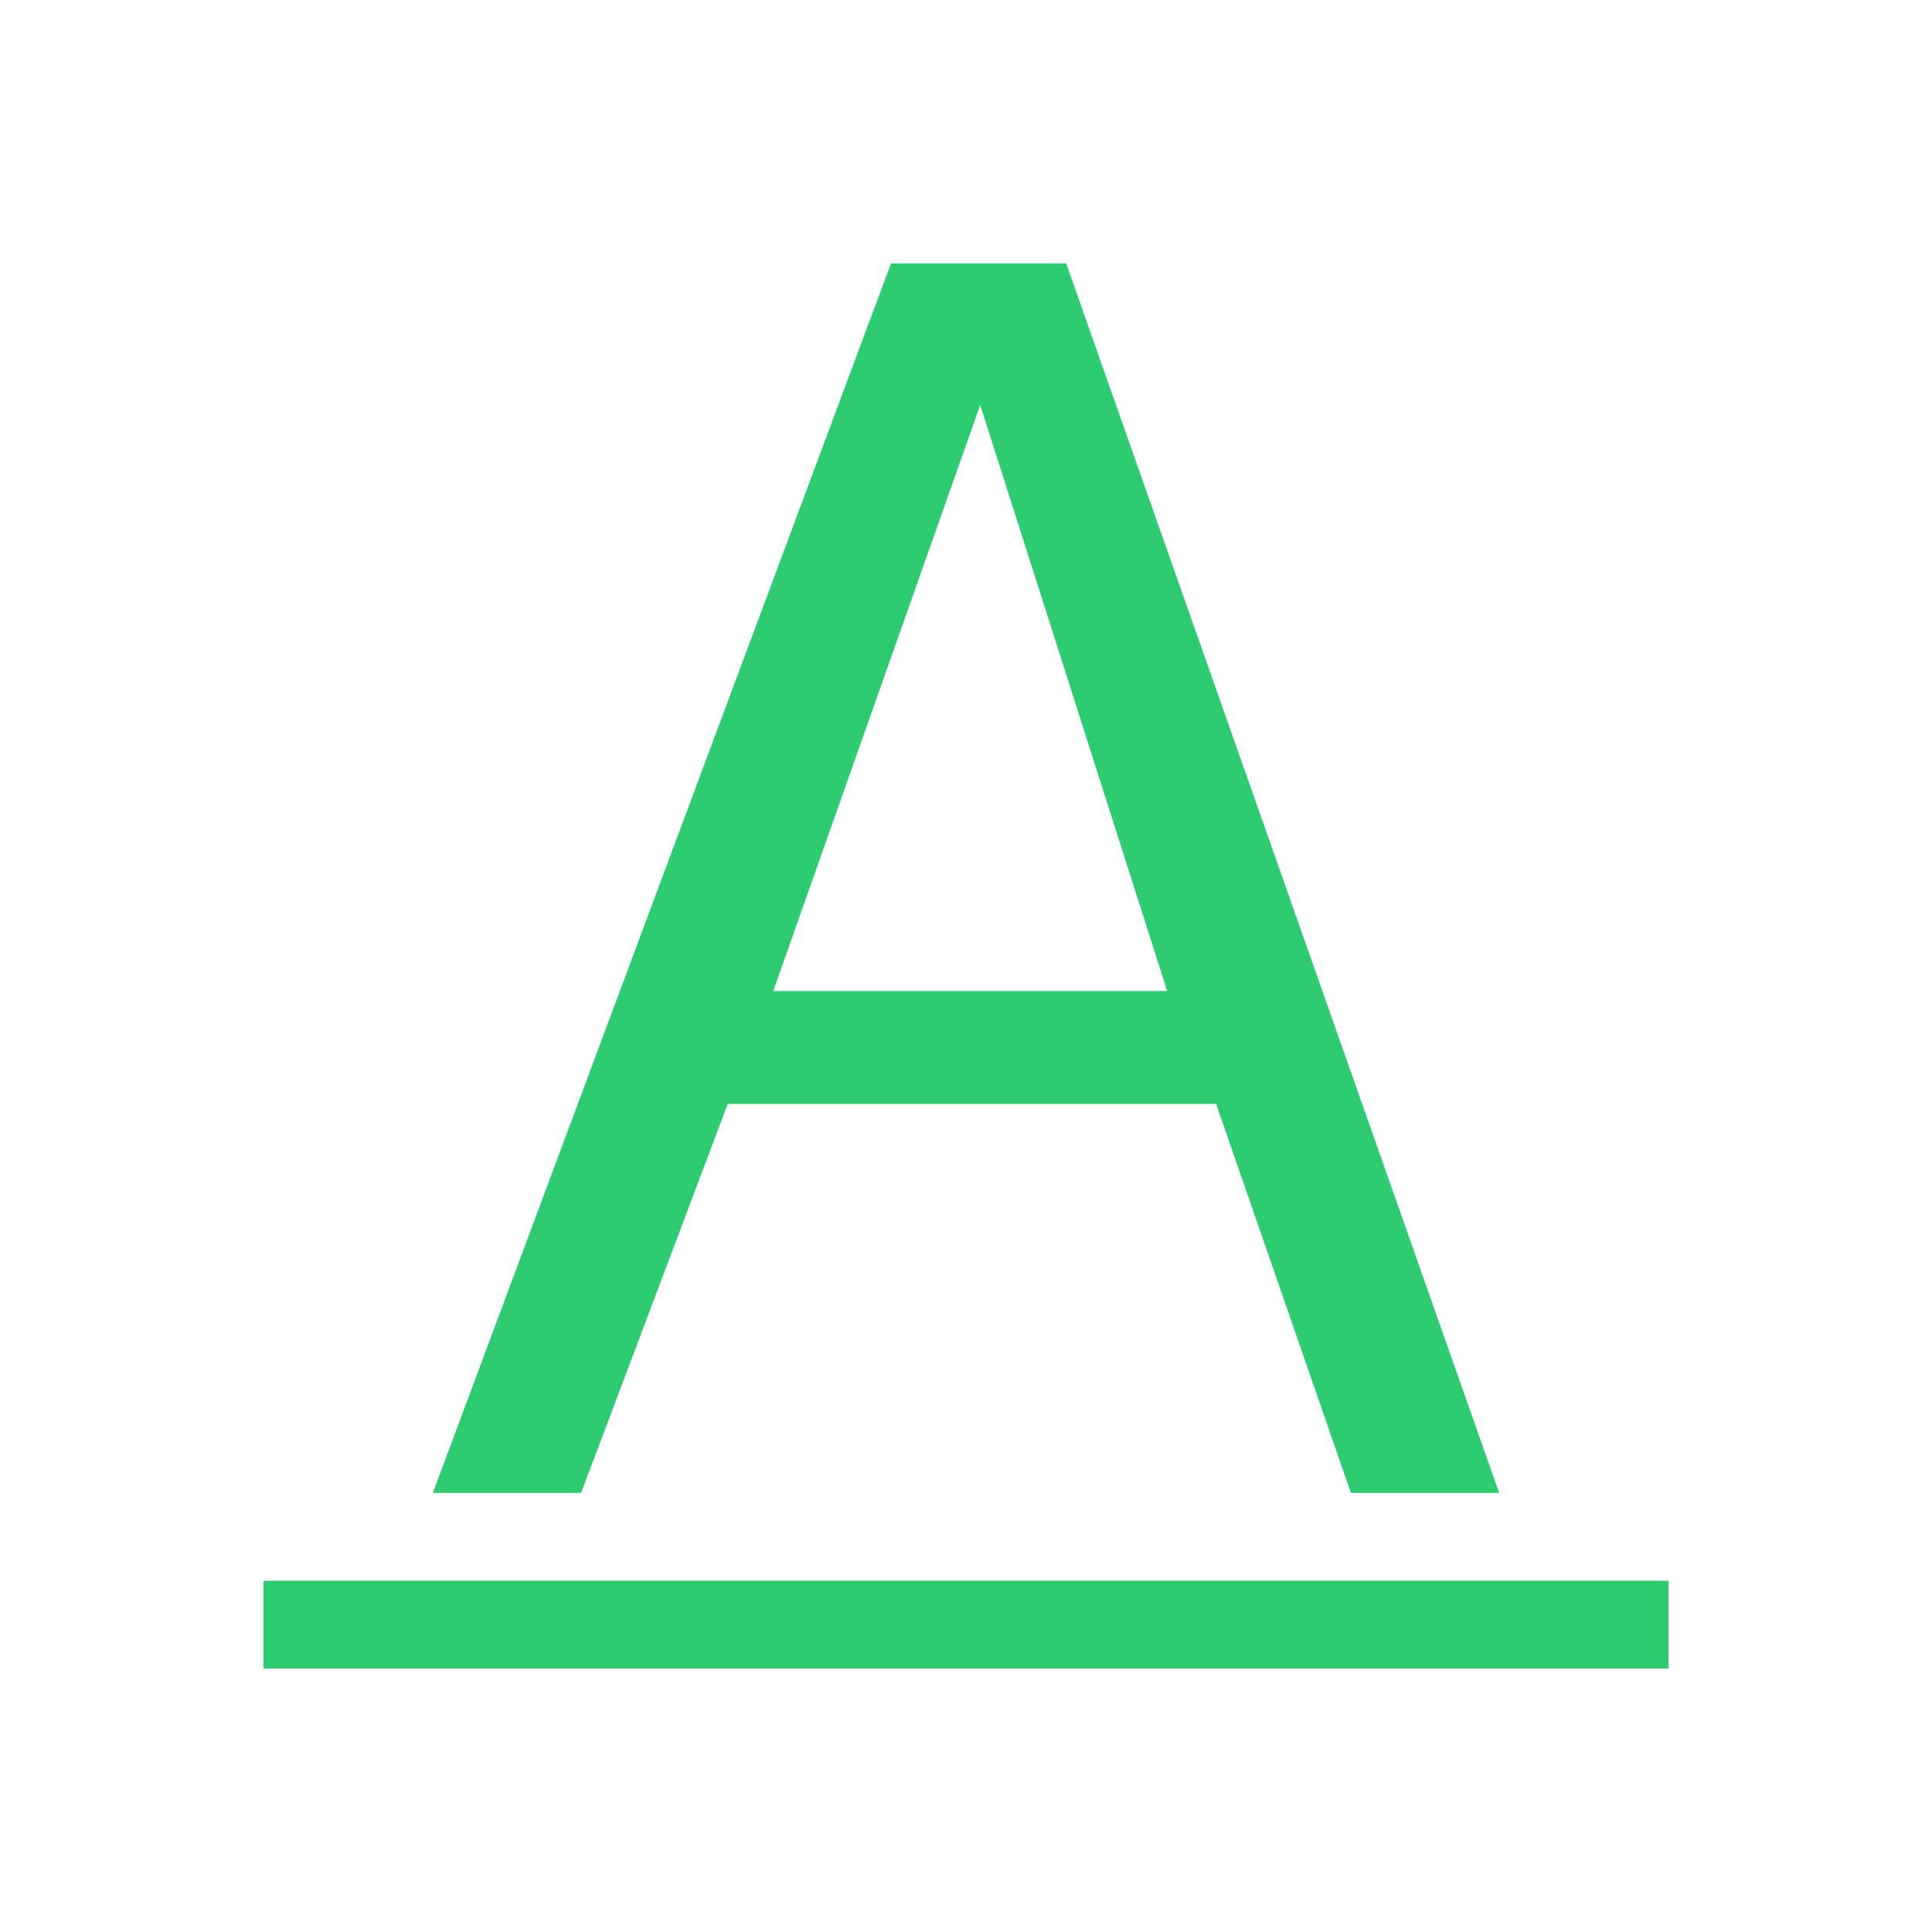
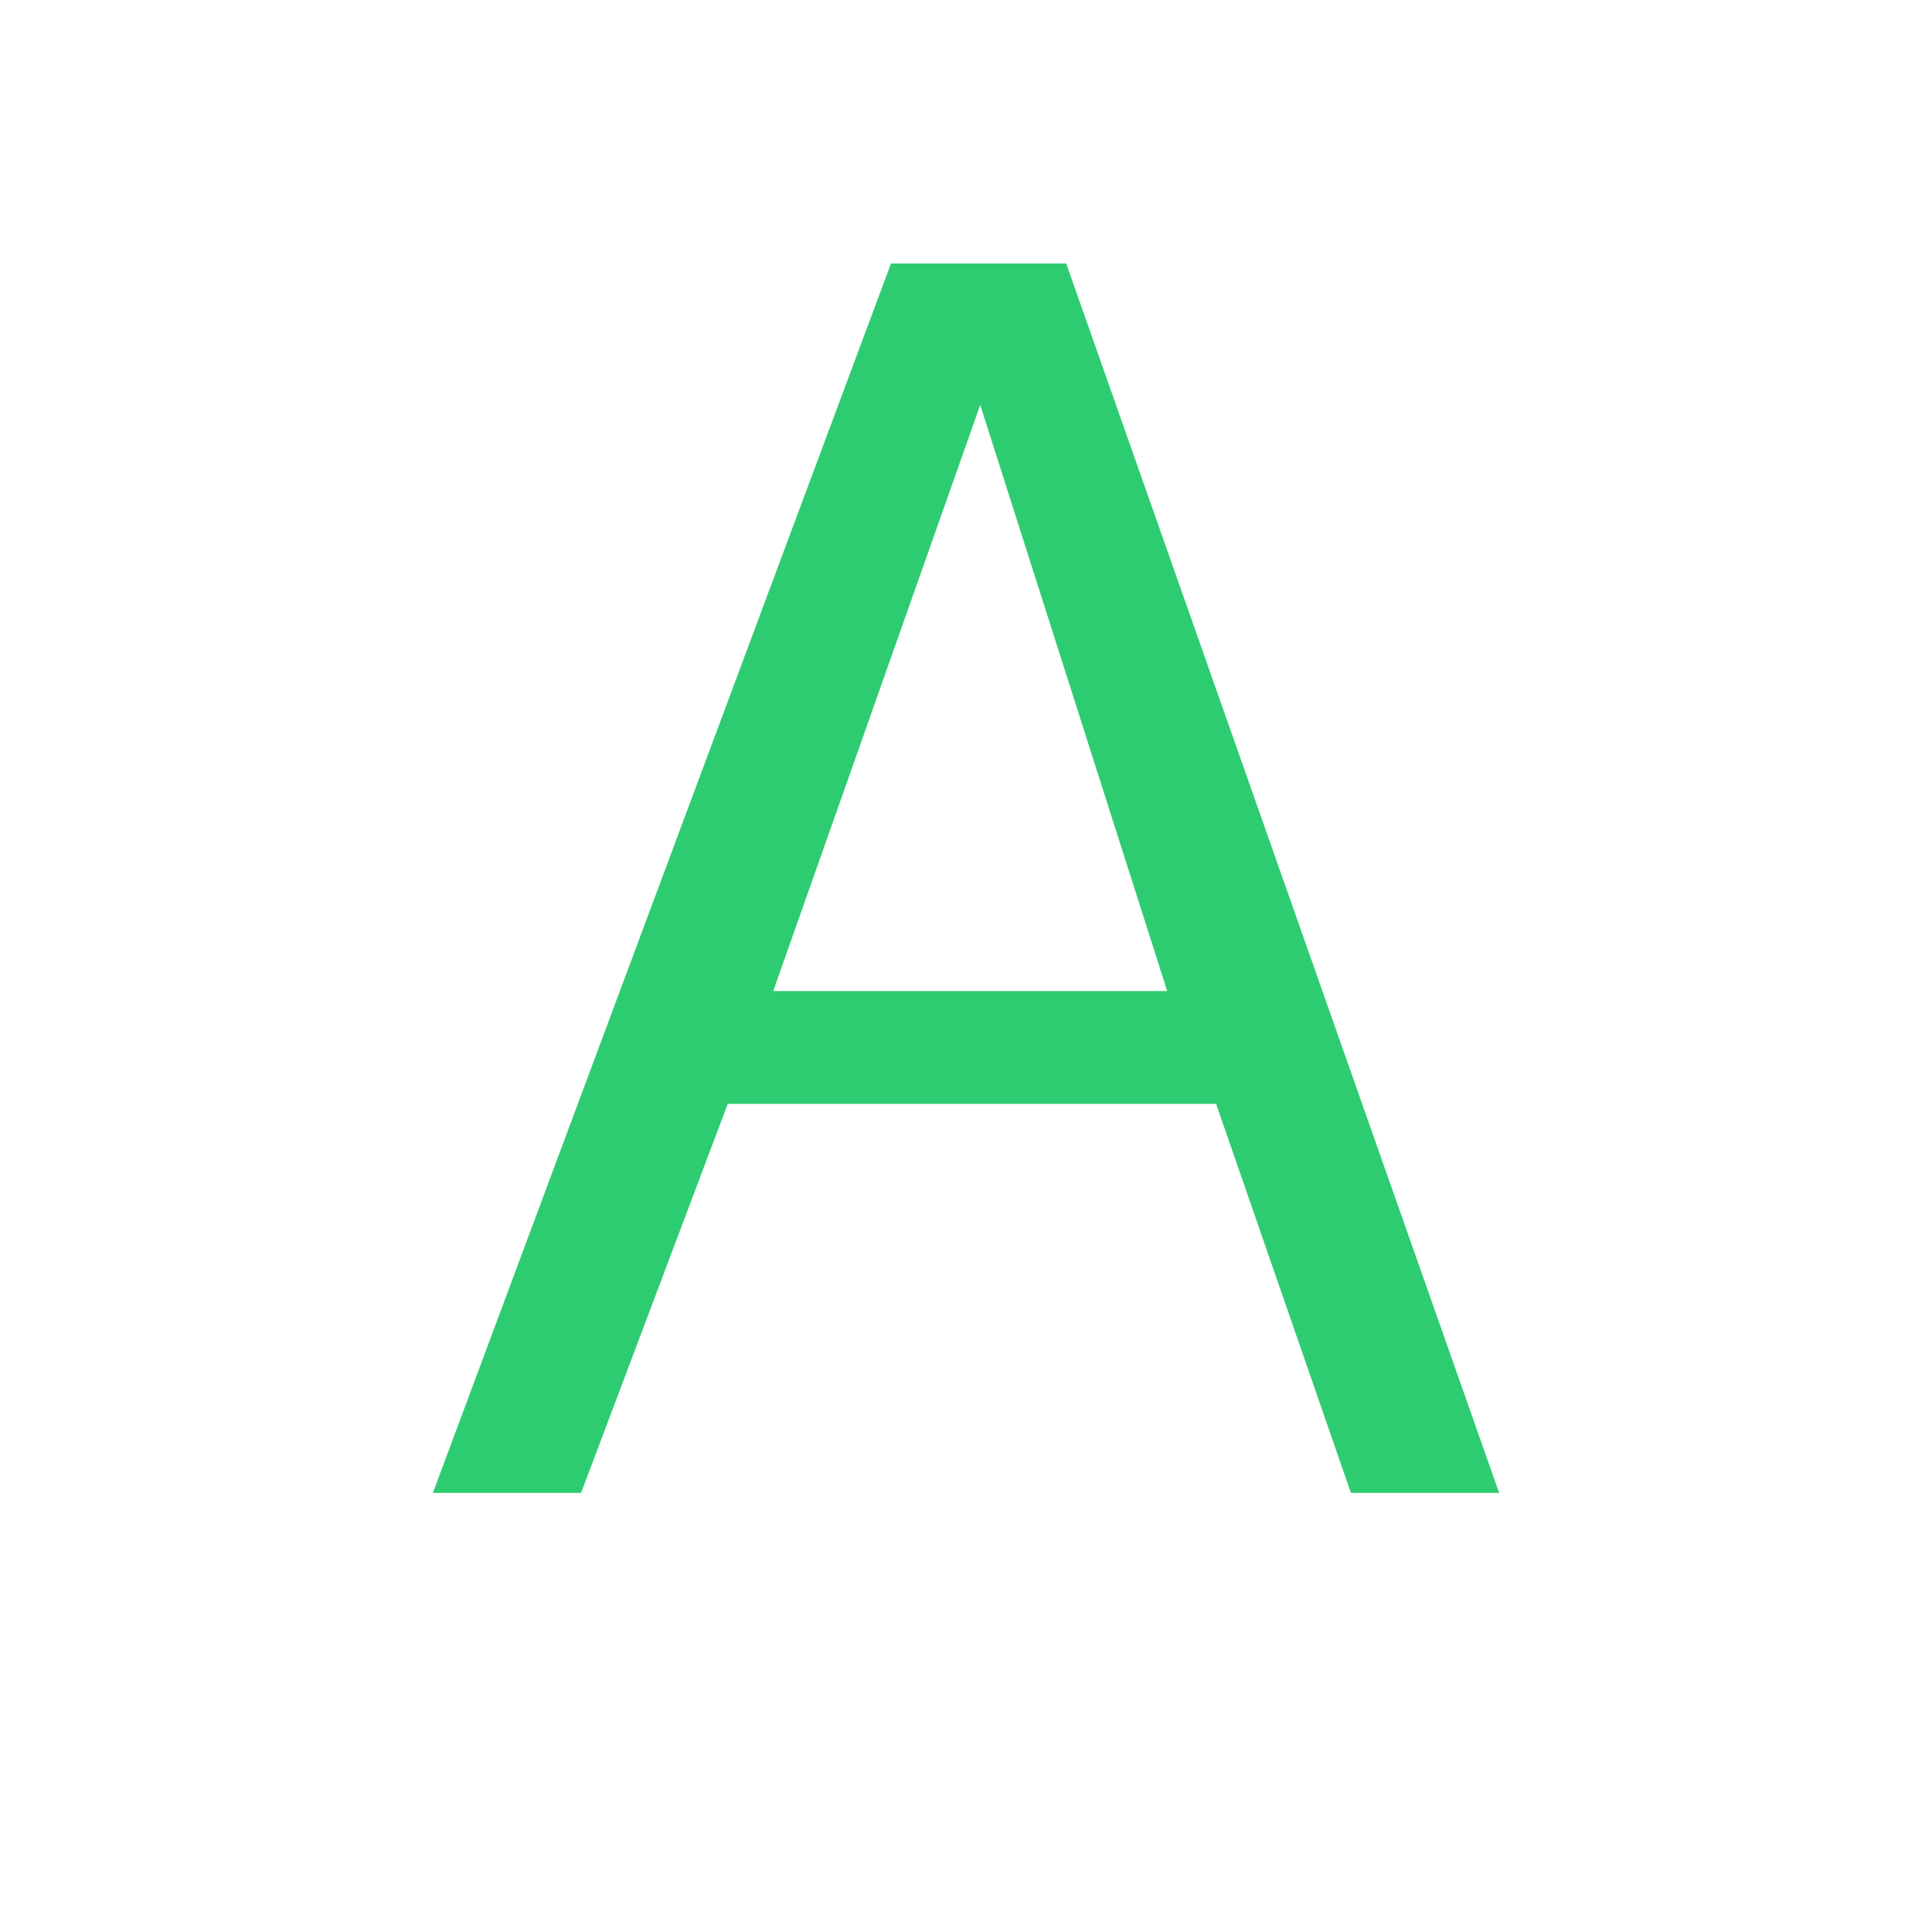
<svg xmlns="http://www.w3.org/2000/svg" viewBox="0 0 22 22">
  <defs id="defs3051">
    <style type="text/css" id="current-color-scheme">
     .ColorScheme-Text {
       color:#f2f2f2;
     }
     </style>
  </defs>
  <path style="fill:currentColor;fill-opacity:1;stroke:none" d="m10.146 3-5.217 14h1.688l1.67-4.43h5.561l1.535 4.43h1.688l-4.93-14zm1.016 1.611 2.129 6.674h-4.486z" class="ColorScheme-Text" />
  <defs id="defs3051">
    <style type="text/css" id="current-color-scheme">
     .ColorScheme-Text {
       color:#2ecc71;
     }
     </style>
  </defs>
-   <path style="fill:currentColor;fill-opacity:1;stroke:none" d="m3 18v1h16v-1z" class="ColorScheme-Text" />
</svg>